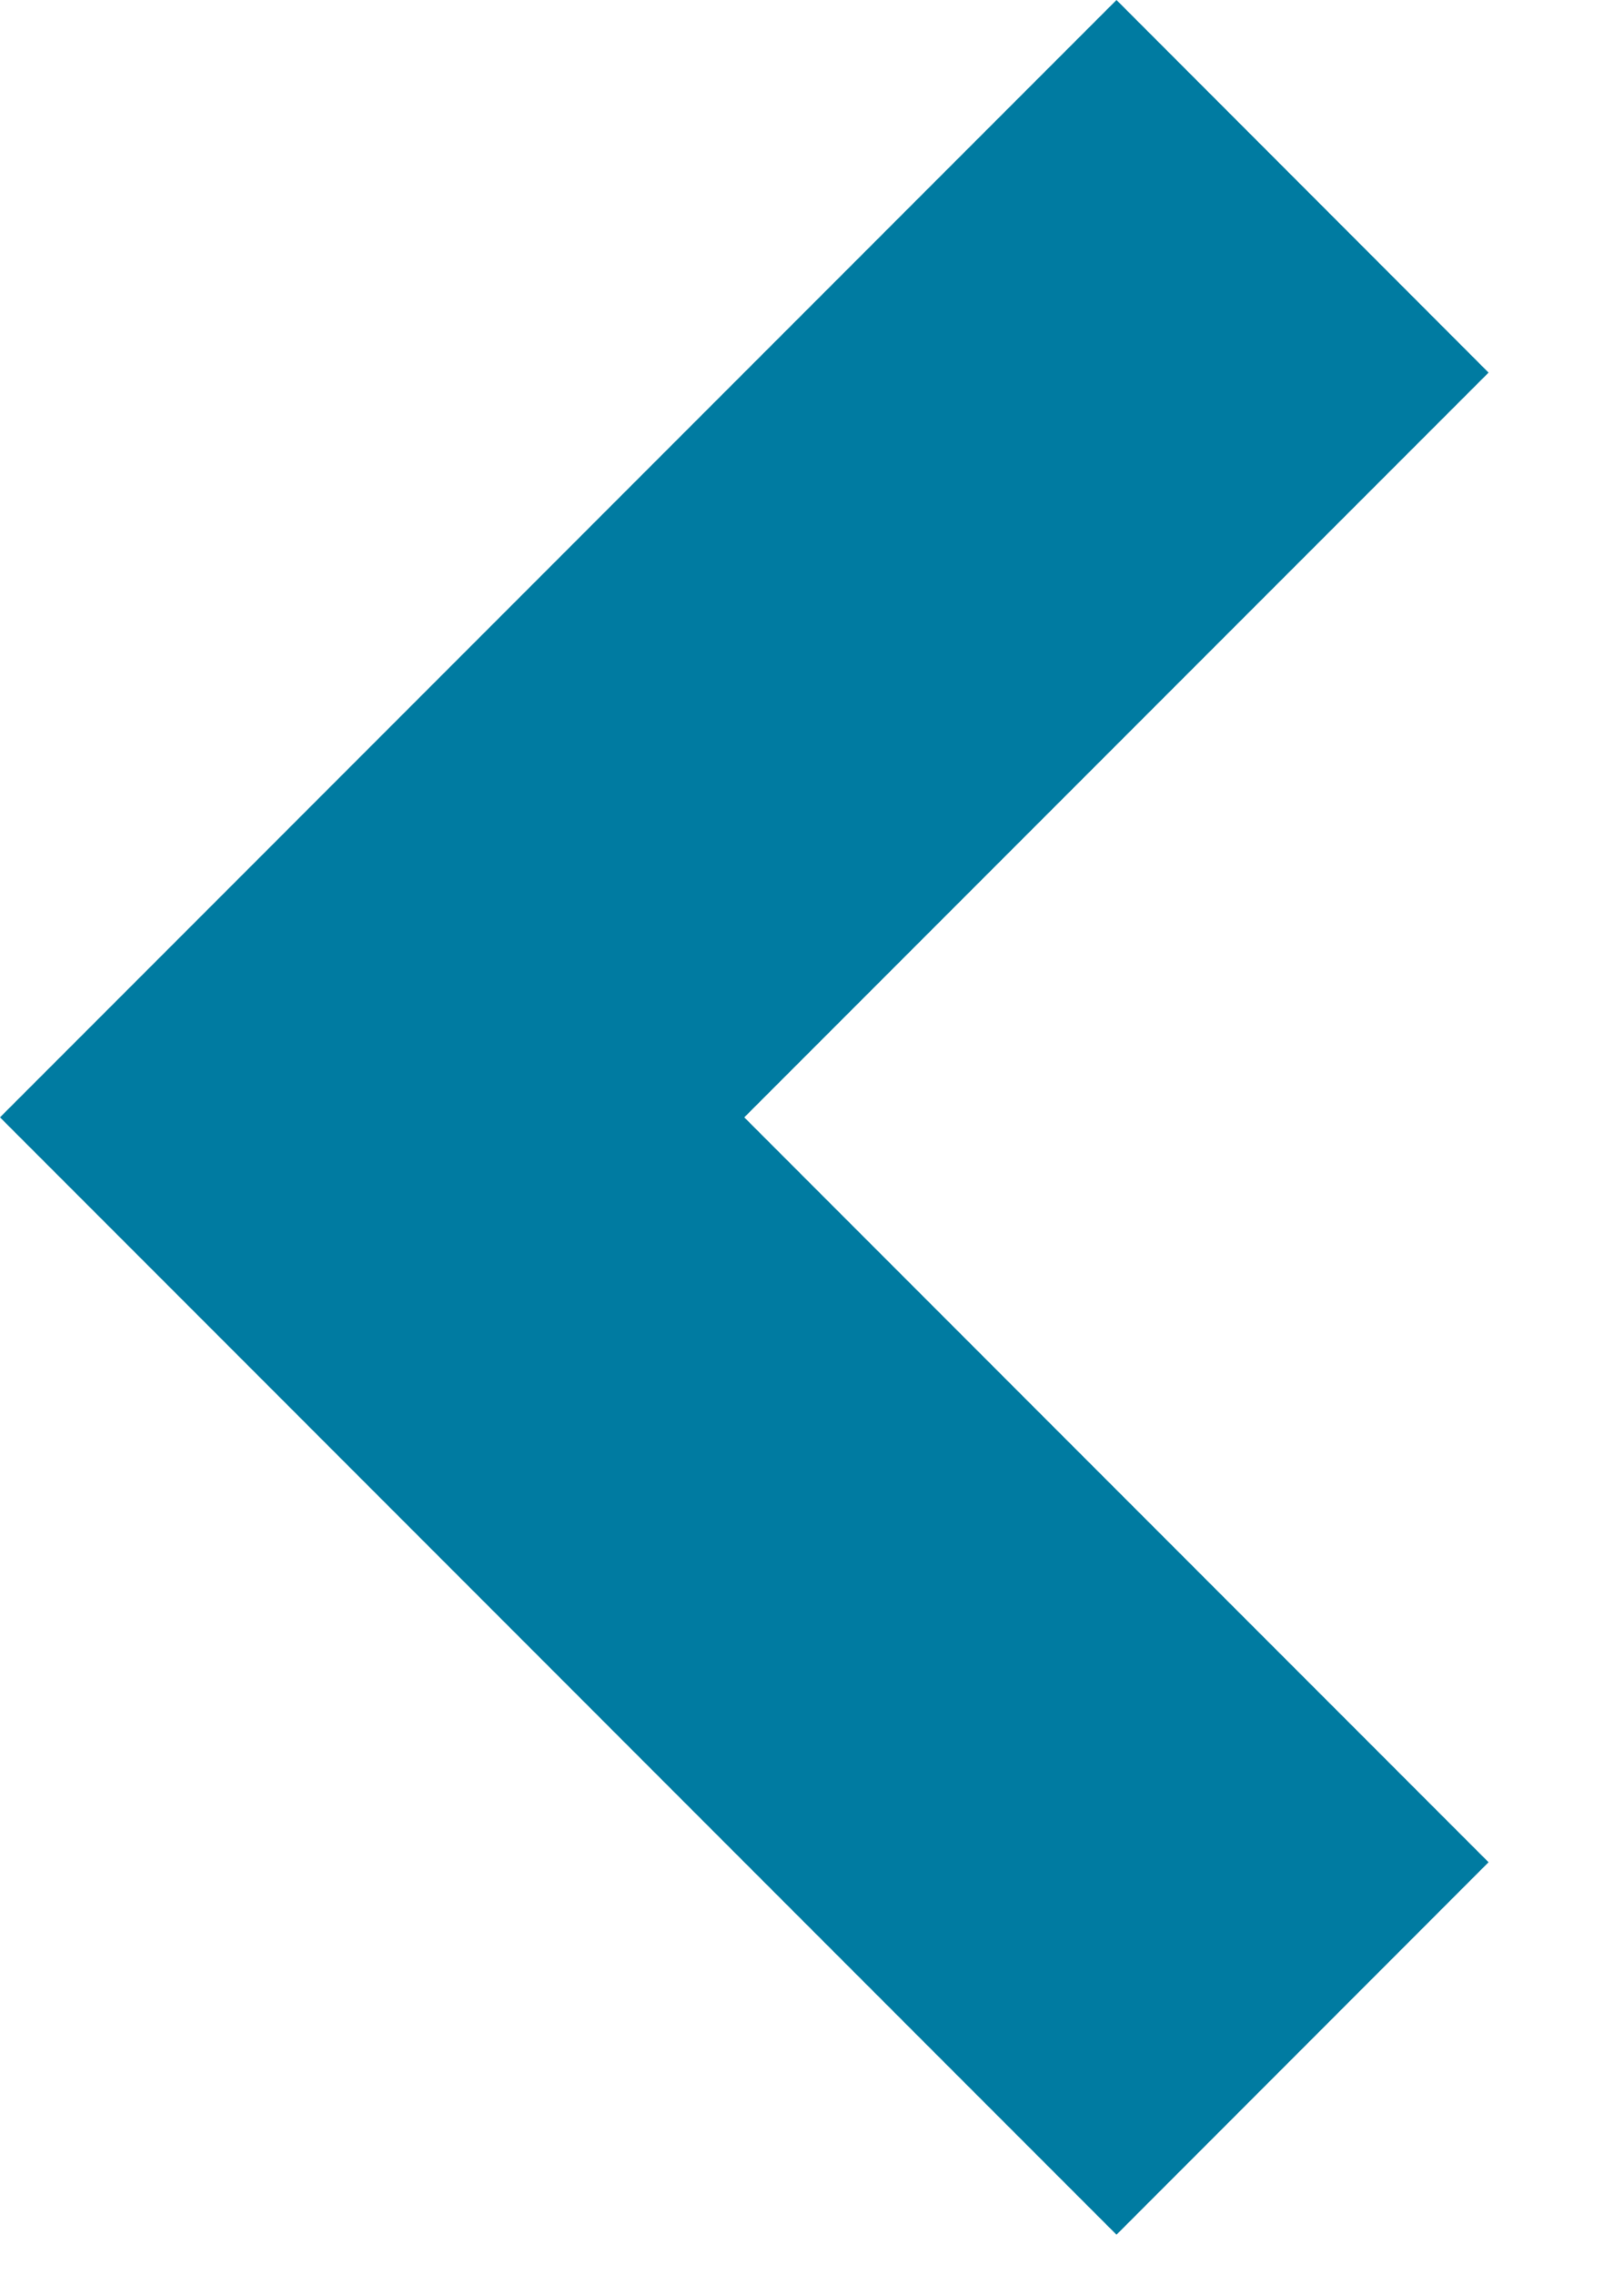
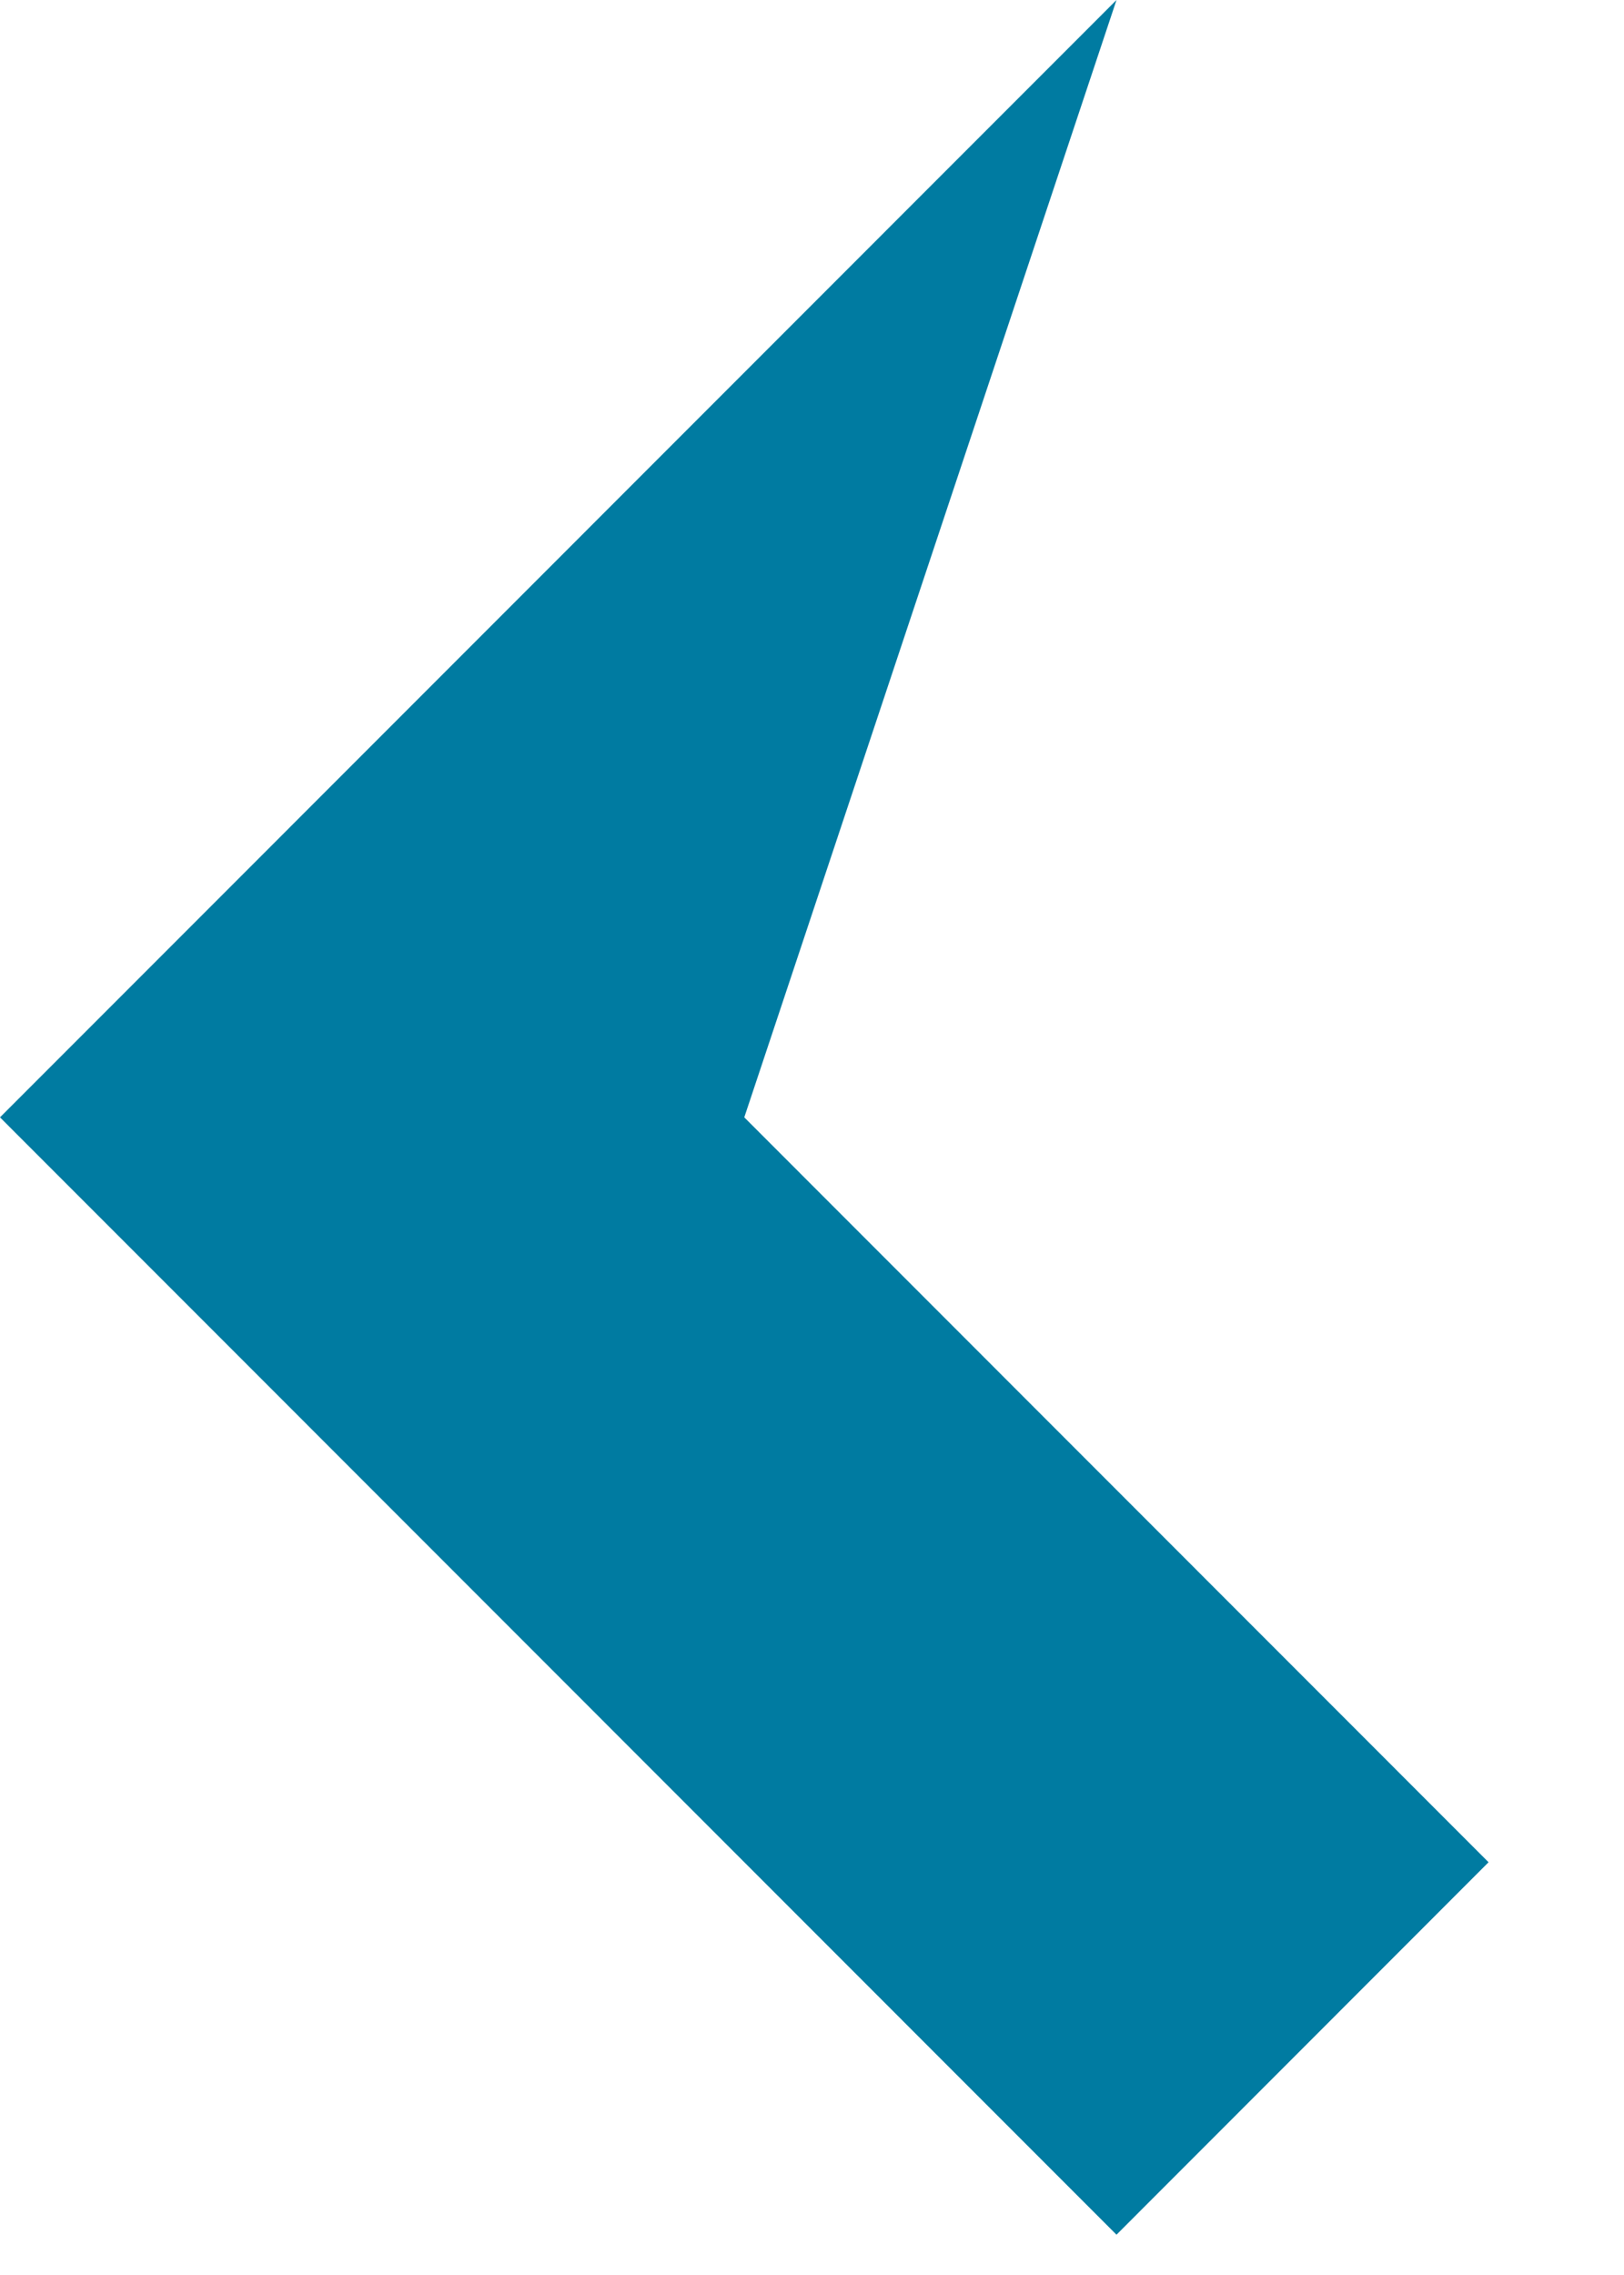
<svg xmlns="http://www.w3.org/2000/svg" width="10" height="14" viewBox="0 0 10 14" fill="none">
-   <path d="M6.875 0L0 6.876L6.875 13.752L9.166 11.46L4.583 6.876L9.166 2.293L6.875 0Z" fill="#007BA1" />
+   <path d="M6.875 0L0 6.876L6.875 13.752L9.166 11.46L4.583 6.876L6.875 0Z" fill="#007BA1" />
</svg>